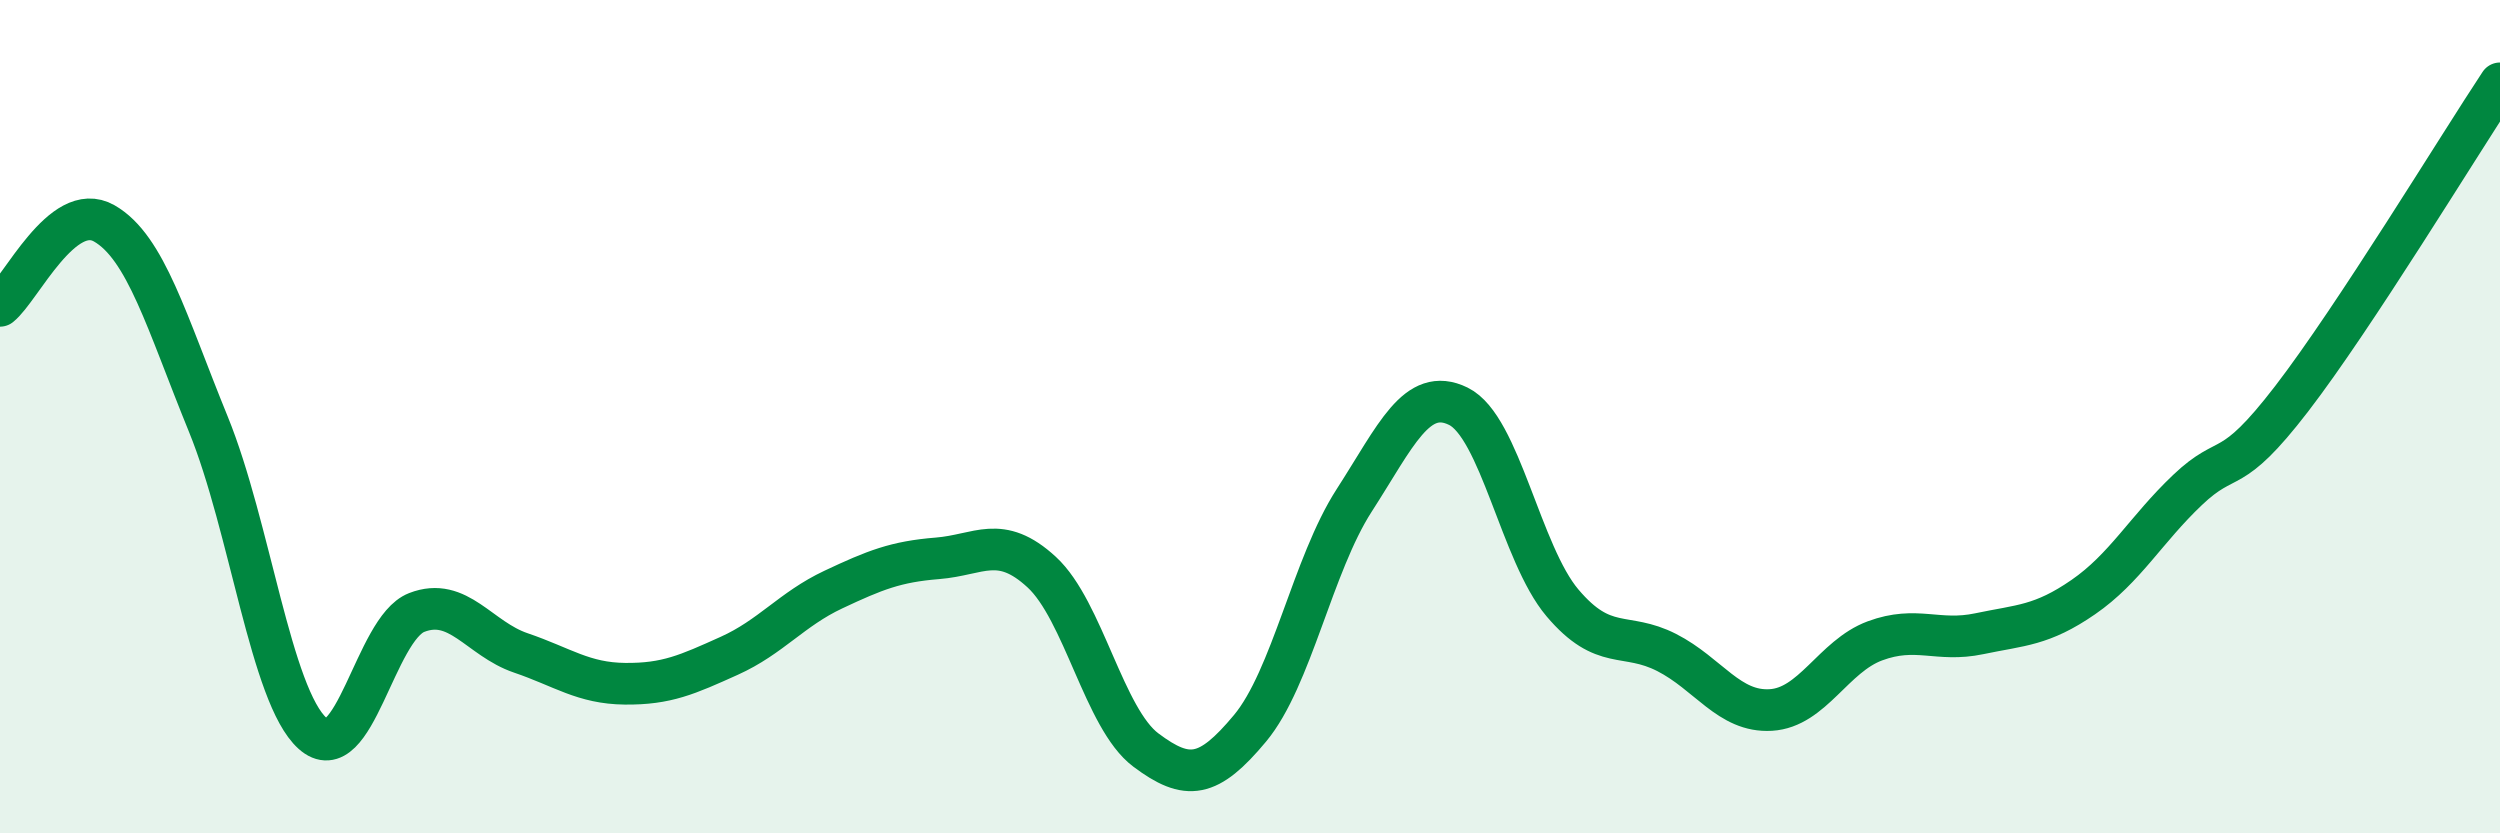
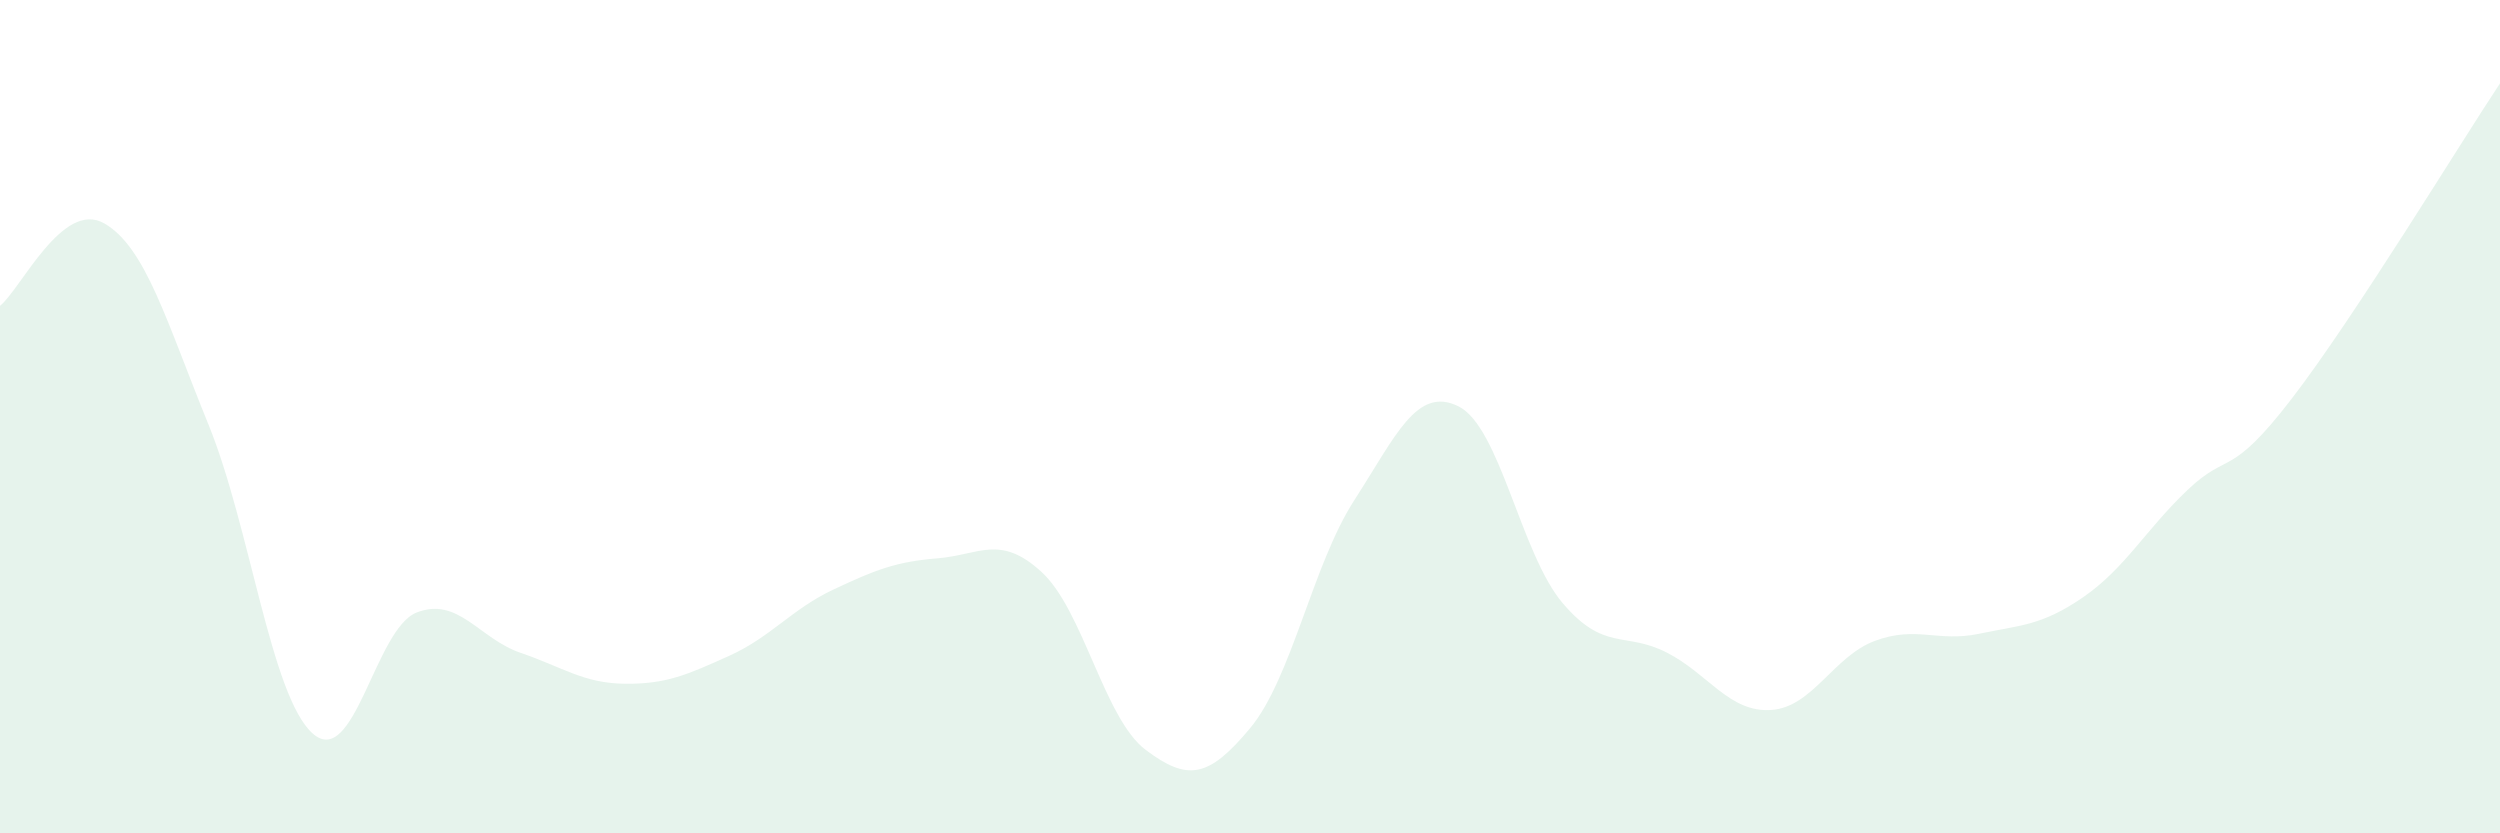
<svg xmlns="http://www.w3.org/2000/svg" width="60" height="20" viewBox="0 0 60 20">
  <path d="M 0,7.34 C 0.5,6.94 1.5,4.79 2.5,5.36 C 3.5,5.93 4,7.73 5,10.18 C 6,12.63 6.5,16.7 7.5,17.6 C 8.5,18.5 9,15.09 10,14.7 C 11,14.31 11.5,15.33 12.5,15.67 C 13.5,16.01 14,16.4 15,16.41 C 16,16.42 16.5,16.19 17.5,15.74 C 18.5,15.29 19,14.62 20,14.15 C 21,13.68 21.5,13.48 22.5,13.4 C 23.5,13.32 24,12.81 25,13.73 C 26,14.65 26.5,17.25 27.5,18 C 28.5,18.75 29,18.68 30,17.48 C 31,16.28 31.5,13.56 32.5,12.01 C 33.5,10.46 34,9.26 35,9.75 C 36,10.24 36.5,13.29 37.5,14.47 C 38.5,15.65 39,15.15 40,15.66 C 41,16.17 41.5,17.1 42.5,17.04 C 43.5,16.98 44,15.75 45,15.38 C 46,15.01 46.5,15.42 47.5,15.21 C 48.5,15 49,15.02 50,14.33 C 51,13.64 51.5,12.71 52.5,11.76 C 53.5,10.81 53.5,11.52 55,9.57 C 56.5,7.62 59,3.51 60,2L60 20L0 20Z" fill="#008740" opacity="0.1" stroke-linecap="round" stroke-linejoin="round" />
-   <path d="M 0,7.34 C 0.5,6.94 1.5,4.79 2.5,5.36 C 3.5,5.93 4,7.73 5,10.18 C 6,12.63 6.5,16.7 7.5,17.6 C 8.5,18.5 9,15.09 10,14.7 C 11,14.31 11.5,15.33 12.5,15.67 C 13.5,16.01 14,16.4 15,16.41 C 16,16.42 16.5,16.19 17.5,15.74 C 18.5,15.29 19,14.62 20,14.15 C 21,13.68 21.5,13.48 22.5,13.4 C 23.5,13.32 24,12.81 25,13.73 C 26,14.65 26.5,17.25 27.5,18 C 28.5,18.75 29,18.68 30,17.48 C 31,16.28 31.5,13.56 32.5,12.01 C 33.5,10.46 34,9.26 35,9.75 C 36,10.24 36.5,13.29 37.5,14.47 C 38.5,15.65 39,15.15 40,15.66 C 41,16.17 41.5,17.1 42.5,17.04 C 43.5,16.98 44,15.75 45,15.38 C 46,15.01 46.5,15.42 47.5,15.21 C 48.5,15 49,15.02 50,14.33 C 51,13.64 51.5,12.71 52.5,11.76 C 53.5,10.81 53.5,11.52 55,9.57 C 56.5,7.62 59,3.51 60,2" stroke="#008740" stroke-width="1" fill="none" stroke-linecap="round" stroke-linejoin="round" />
</svg>